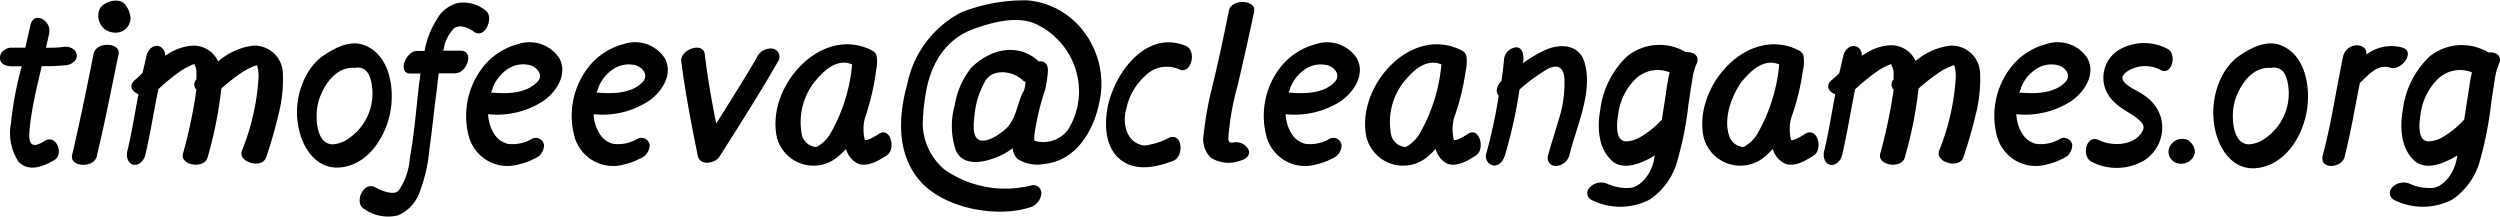
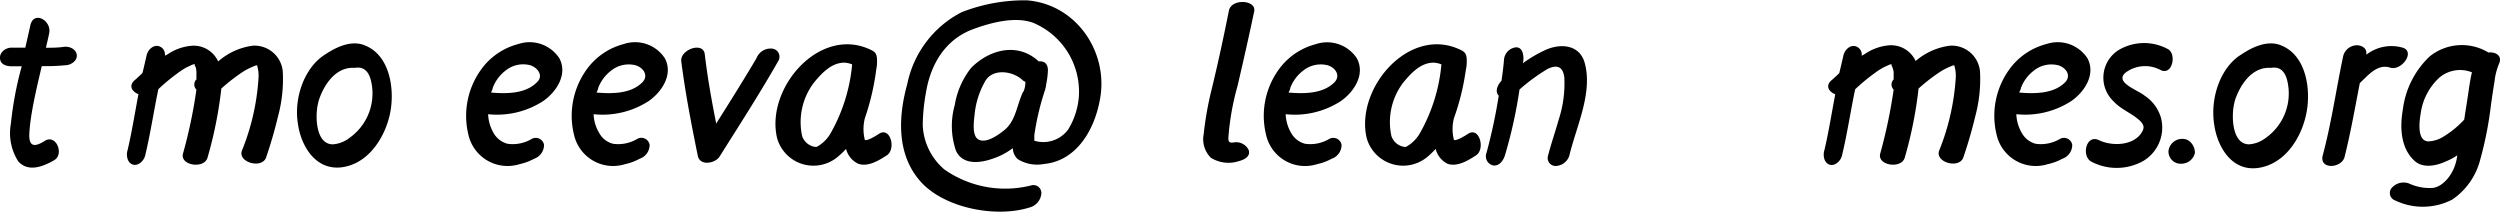
<svg xmlns="http://www.w3.org/2000/svg" viewBox="0 0 229.86 19.94">
  <g id="Слой_2" data-name="Слой 2">
    <g id="Слой_1-2" data-name="Слой 1">
      <path d="M6,6a19.41,19.41,0,0,1-2.16.08c-.38,1.62-.76,3.19-1,4.81a14.09,14.09,0,0,0-.15,1.55c0,1.09.55,1.07,1.43.51,1.05-.65,1.8,1.24.86,1.78s-2.35,1.16-3.3.11A4.82,4.82,0,0,1,1,11.38a32,32,0,0,1,1-5.29c-.26,0-.49,0-.72,0C.72,6.13.05,6,0,5.38s.57-1,1.05-1H2.33l.45-2c.29-1.47,2-.49,1.74.69-.09.44-.19.86-.3,1.32.55,0,1.1,0,1.62-.08s1.16.19,1.22.75S6.47,6,6,6Z" />
-       <path d="M10.9,5c-.65,3.13-1.26,6.26-2,9.36-.25,1.14-2.52,1-2.27-.1C7.35,11.17,8,8,8.61,4.92,8.87,3.78,11.15,3.91,10.9,5ZM12,1.72A1.36,1.36,0,0,1,10.52,3a1.7,1.7,0,0,1-.9-.32A1.6,1.6,0,0,1,9.14.88C9.45.15,11-.33,11.53.46A2.06,2.06,0,0,1,12,1.72Z" />
      <path d="M25.56,10.71c-.3,1.26-.67,2.52-1.09,3.76-.38,1.09-2.61.46-2.23-.61a21.25,21.25,0,0,0,1.53-6.7A3.19,3.19,0,0,0,23.63,6a1.18,1.18,0,0,0-.36.12,6.58,6.58,0,0,0-.84.42,16.61,16.61,0,0,0-2.08,1.6,37.62,37.62,0,0,1-1.26,6.32c-.27,1.11-2.54.77-2.27-.32a45.12,45.12,0,0,0,1.24-5.9.66.66,0,0,1,0-.94c0-.3,0-.38,0-.7A2.7,2.7,0,0,0,18,6.2S17.9,6,17.9,6a.27.27,0,0,0,0-.11,1.35,1.35,0,0,0-.29.09l-.38.18c-.17.07-.29.17-.46.26a17.75,17.75,0,0,0-2.21,1.78c-.42,2-.73,4.1-1.21,6.09-.11.48-.63,1-1.14.84s-.63-.86-.48-1.32c.4-1.7.67-3.42,1-5.15-.57-.23-.91-.73-.4-1.24.27-.23.52-.46.77-.71.13-.52.26-1.09.38-1.62s.63-1,1.14-.84a.79.79,0,0,1,.54.87L15.4,5a4.62,4.62,0,0,1,2.33-.8,2.48,2.48,0,0,1,2.33,1.45A6,6,0,0,1,23.25,4.2,2.61,2.61,0,0,1,26,6.57,13.13,13.13,0,0,1,25.56,10.71Z" />
      <path d="M29.91,5c1-.67,2.41-1.35,3.65-.82,2.25.9,2.71,3.88,2.35,6C35.53,12.41,34,15,31.5,15.37s-3.84-2-4.11-4C27,9,28,6.17,29.91,5Zm-.65,4.45c-.3,1.07-.28,3.82,1.34,3.82a2.82,2.82,0,0,0,1.53-.59,5,5,0,0,0,2.06-4.85c-.13-.88-.48-1.78-1.57-1.59C30.45,6.09,29.45,8.67,29.26,9.41Z" />
-       <path d="M43.6,2.94a2.35,2.35,0,0,0-1.26-.52,1.55,1.55,0,0,0-.55.14,3.62,3.62,0,0,0-.94,1.66c0,.15-.06.3-.11.44h1.6c1.32,0,.59,2.08-.48,2.08H40.34c-.1.72-.16,1.43-.27,2.21-.21,1.61-.36,3.21-.59,4.78a14.57,14.57,0,0,1-.88,3.89,3.64,3.64,0,0,1-2,2.18,3.82,3.82,0,0,1-3.09-.57c-1-.5-.15-2.62,1-2,.63.35,1.76.77,2.16.27a5.85,5.85,0,0,0,1-2.88c.42-2.33.61-4.68.87-7,.06-.29.08-.57.12-.86l-.84,0c-1.32.09-.57-2,.48-2.08.24,0,.49,0,.74,0a8,8,0,0,1,1.07-2.81,3.12,3.12,0,0,1,2-1.6,3.26,3.26,0,0,1,2.52.68C45.47,1.53,44.63,3.61,43.6,2.94Z" />
      <path d="M44.88,10.5a3.67,3.67,0,0,0,.5,1.72,2.06,2.06,0,0,0,1.29,1,3.42,3.42,0,0,0,2.24-.46.77.77,0,0,1,1.11.56,1.35,1.35,0,0,1-.92,1.28,4.89,4.89,0,0,1-1.32.49,3.69,3.69,0,0,1-4.71-2.69A7.28,7.28,0,0,1,44.5,6.05a6.1,6.1,0,0,1,3.15-2,3.27,3.27,0,0,1,3.78,1.31c.78,1.47-.25,3.06-1.47,3.92A7.79,7.79,0,0,1,44.88,10.5Zm.42-2.41c0,.14-.1.27-.15.42,1.43.12,3.15.12,4.2-.93C50,7,49.48,6.24,48.76,6a2.57,2.57,0,0,0-2.24.46A3.61,3.61,0,0,0,45.3,8.09Z" />
      <path d="M54.58,10.5a3.57,3.57,0,0,0,.51,1.72,2,2,0,0,0,1.28,1,3.42,3.42,0,0,0,2.24-.46.77.77,0,0,1,1.12.56,1.35,1.35,0,0,1-.93,1.28,4.89,4.89,0,0,1-1.32.49,3.68,3.68,0,0,1-4.7-2.69A7.27,7.27,0,0,1,54.2,6.05a6.1,6.1,0,0,1,3.15-2,3.27,3.27,0,0,1,3.78,1.31c.78,1.47-.25,3.06-1.47,3.92A7.79,7.79,0,0,1,54.58,10.5ZM55,8.09c0,.14-.1.27-.15.42,1.43.12,3.15.12,4.2-.93.61-.61.13-1.34-.58-1.57a2.58,2.58,0,0,0-2.25.46A3.61,3.61,0,0,0,55,8.09Z" />
      <path d="M71.59,5.55c-1.7,3-3.59,5.92-5.42,8.83-.37.63-1.76.91-2,0-.59-2.89-1.15-5.77-1.53-8.73-.15-1.07,2-1.87,2.16-.67.25,2.14.63,4.26,1.05,6.38,1.26-2,2.52-4,3.7-6A1.4,1.4,0,0,1,71,4.47.75.75,0,0,1,71.59,5.55Z" />
      <path d="M81.54,14.28c-.71.46-1.72,1.09-2.62.78a2.06,2.06,0,0,1-1.13-1.37,7.88,7.88,0,0,1-.72.69,3.47,3.47,0,0,1-5.62-1.68c-1.1-4.61,4-10.49,8.73-8.06.4.21.46.49.46,1s-.08.71-.12,1.09a22.66,22.66,0,0,1-1,4.14,4,4,0,0,0,0,2c.24.09.93-.33,1.26-.54C81.84,11.57,82.43,13.69,81.54,14.28ZM78.35,5.92a2.28,2.28,0,0,0-.71-.16c-1.13,0-2,.86-2.79,1.82a6,6,0,0,0-1.1,4.92,1.48,1.48,0,0,0,1.16,1,.58.58,0,0,0,.19,0,3.28,3.28,0,0,0,1.32-1.34A15.62,15.62,0,0,0,78.35,5.92Z" />
      <path d="M101.11,9.26c-.5,2.67-2.12,5.54-5.14,5.82a3.35,3.35,0,0,1-2.41-.46,1.46,1.46,0,0,1-.44-1,6.29,6.29,0,0,1-1.94,1c-1.11.38-2.7.56-3.29-.78a7,7,0,0,1-.11-4.16,7.46,7.46,0,0,1,1.51-3.44C91,4.52,93.6,3.87,95.51,5.65h0c.44-.06.84.15.84.82a8.18,8.18,0,0,1-.17,1.34c0,.15-.06.28-.08.42a23.73,23.73,0,0,0-1,4.2c0,.15,0,.51,0,.51a2.85,2.85,0,0,0,3.09-1,6.77,6.77,0,0,0,1-3A6.86,6.86,0,0,0,95,2.1c-1.7-.63-4,0-5.71.65-2.47,1-3.73,3.24-4.15,5.73a18.34,18.34,0,0,0-.3,3,5.64,5.64,0,0,0,2,4.11,9.76,9.76,0,0,0,8,1.45.73.73,0,0,1,.9.82,1.46,1.46,0,0,1-1.09,1.22c-3.19,1-8.15,0-10.23-2.65-2-2.48-1.8-5.84-1-8.71a9.56,9.56,0,0,1,5-6.6,15.89,15.89,0,0,1,6-1.09C99.06.4,102,4.94,101.11,9.26Zm-7-.84a2.44,2.44,0,0,0,.17-.9A.67.67,0,0,1,94,7.35c-.86-.82-2.8-1.13-3.47.21a7.64,7.64,0,0,0-.9,2.77c-.06.61-.3,2,.25,2.44.71.54,2-.42,2.5-.84C93.41,11.09,93.51,9.56,94.08,8.42Z" />
-       <path d="M108.49,6.41a2.77,2.77,0,0,0-3.17.54,5.61,5.61,0,0,0-1.75,3c-.42,1.39,0,3.24,1.66,3.43a6.43,6.43,0,0,0,2.27-.72c1.24-.48,1.39,1.72.38,2.12-1.66.65-3.78,1.07-5.17-.38-1.13-1.19-1.15-3.1-.86-4.59.65-3.11,3.51-7.06,7.14-5.61C110.08,4.62,109.54,6.8,108.49,6.41Z" />
      <path d="M115.31,1.07c-.48,2.29-1,4.58-1.53,6.85a23.81,23.81,0,0,0-.84,4.76c0,.38.1.47.48.42a1.27,1.27,0,0,1,1.39.7c.19.56-.38.88-.86,1a3.06,3.06,0,0,1-2.61-.29,2.39,2.39,0,0,1-.67-2.16,30.43,30.43,0,0,1,.74-4.16C112,5.76,112.52,3.34,113,.93,113.3-.17,115.56,0,115.31,1.07Z" />
      <path d="M118.21,10.5a3.67,3.67,0,0,0,.5,1.72,2.06,2.06,0,0,0,1.29,1,3.42,3.42,0,0,0,2.24-.46.77.77,0,0,1,1.11.56,1.35,1.35,0,0,1-.92,1.28,4.89,4.89,0,0,1-1.32.49,3.67,3.67,0,0,1-4.7-2.69,7.27,7.27,0,0,1,1.42-6.34,6.1,6.1,0,0,1,3.15-2,3.27,3.27,0,0,1,3.78,1.31c.78,1.47-.25,3.06-1.47,3.92A7.79,7.79,0,0,1,118.21,10.5Zm.42-2.41c0,.14-.1.27-.15.42,1.43.12,3.15.12,4.2-.93.61-.61.13-1.34-.58-1.57a2.58,2.58,0,0,0-2.25.46A3.61,3.61,0,0,0,118.63,8.09Z" />
      <path d="M135.72,14.28c-.71.46-1.72,1.09-2.62.78A2.07,2.07,0,0,1,132,13.69a7.75,7.75,0,0,1-.71.69,3.48,3.48,0,0,1-5.63-1.68c-1.09-4.61,4-10.49,8.74-8.06.4.21.46.49.46,1s-.08.71-.13,1.09a21.88,21.88,0,0,1-1.05,4.14,4.07,4.07,0,0,0,0,2c.23.09.93-.33,1.26-.54C136,11.57,136.6,13.69,135.72,14.28Zm-3.19-8.36a2.28,2.28,0,0,0-.71-.16c-1.14,0-2,.86-2.79,1.82a6,6,0,0,0-1.1,4.92,1.48,1.48,0,0,0,1.16,1,.58.58,0,0,0,.19,0,3.28,3.28,0,0,0,1.32-1.34A15.62,15.62,0,0,0,132.53,5.92Z" />
      <path d="M144.33,14.15a1.36,1.36,0,0,1-1.17,1.1.73.73,0,0,1-.84-.89c.29-1.13.67-2.22,1-3.38a10.7,10.7,0,0,0,.51-3.86c-.11-.92-.59-1.24-1.54-.78a17.09,17.09,0,0,0-2.58,1.89,43.14,43.14,0,0,1-1.3,5.92c-.13.51-.48,1.1-1.07,1.07a.86.86,0,0,1-.67-1.15A49,49,0,0,0,137.8,8.8s0,0,0,0c-.38-.4-.1-1,.25-1.37.11-.69.19-1.38.24-2a1.24,1.24,0,0,1,1.11-1.08c.59,0,.69.68.67,1.16a1.7,1.7,0,0,1-.06.31,12,12,0,0,1,2.16-1.26c1.3-.56,3-.48,3.51,1.14C146.48,8.42,145,11.47,144.33,14.15Z" />
-       <path d="M156,5.84a5.47,5.47,0,0,0-.42,1.62c-.13.71-.23,1.46-.34,2.18a30.9,30.9,0,0,1-1,5.08,6.27,6.27,0,0,1-2.56,3.63,5.89,5.89,0,0,1-5.27.07.71.71,0,0,1-.25-1.18,1.44,1.44,0,0,1,1.58-.36,4.37,4.37,0,0,0,2.05.4c.93,0,2.17-1.24,2.35-3a4.9,4.9,0,0,1-1,.54c-.88.42-2.21.72-3-.1-1.22-1.18-1.29-3.07-1-4.66a8.15,8.15,0,0,1,2.45-4.87A4.74,4.74,0,0,1,155,4.79C155.65,4.75,156.32,5.1,156,5.84ZM152.8,11c.1-.67.21-1.36.31-2s.21-1.57.4-2.35a2.93,2.93,0,0,0-3,.49,5.41,5.41,0,0,0-1.7,3.21c-.13.71-.4,2.58.67,2.65a2.79,2.79,0,0,0,1.34-.4A8.69,8.69,0,0,0,152.8,11Z" />
-       <path d="M166.78,14.28c-.71.46-1.72,1.09-2.62.78A2.07,2.07,0,0,1,163,13.69a7.75,7.75,0,0,1-.71.69,3.48,3.48,0,0,1-5.63-1.68c-1.09-4.61,4-10.49,8.74-8.06.4.21.46.49.46,1s-.08.71-.13,1.09a21.88,21.88,0,0,1-1.05,4.14,4.07,4.07,0,0,0,0,2c.23.09.93-.33,1.26-.54C167.08,11.57,167.66,13.69,166.78,14.28Zm-3.19-8.36a2.28,2.28,0,0,0-.71-.16c-1.14,0-2,.86-2.8,1.82-.9,1.32-1.63,3.3-1.09,4.92a1.47,1.47,0,0,0,1.16,1,.58.58,0,0,0,.19,0,3.28,3.28,0,0,0,1.32-1.34A15.62,15.62,0,0,0,163.59,5.92Z" />
      <path d="M181.61,10.71c-.3,1.26-.67,2.52-1.09,3.76-.38,1.09-2.61.46-2.23-.61a21.52,21.52,0,0,0,1.53-6.7A3.19,3.19,0,0,0,179.68,6a1.18,1.18,0,0,0-.36.12,6,6,0,0,0-.84.42,16.61,16.61,0,0,0-2.08,1.6,37.62,37.62,0,0,1-1.26,6.32c-.27,1.11-2.54.77-2.27-.32a46.82,46.82,0,0,0,1.24-5.9.66.66,0,0,1,0-.94c0-.3,0-.38,0-.7A2.7,2.7,0,0,0,174,6.2s-.09-.21-.09-.19a.25.25,0,0,0,0-.11,1.35,1.35,0,0,0-.29.09l-.38.18c-.17.07-.29.17-.46.26a17.75,17.75,0,0,0-2.21,1.78c-.42,2-.73,4.1-1.21,6.09-.11.48-.63,1-1.14.84s-.63-.86-.48-1.32c.4-1.7.67-3.42,1-5.15-.57-.23-.91-.73-.4-1.24.27-.23.52-.46.77-.71.13-.52.26-1.09.38-1.62s.63-1,1.14-.84a.79.79,0,0,1,.54.87l.3-.17a4.62,4.62,0,0,1,2.33-.8,2.48,2.48,0,0,1,2.33,1.45A6,6,0,0,1,179.3,4.2a2.61,2.61,0,0,1,2.75,2.37A13.13,13.13,0,0,1,181.61,10.71Z" />
      <path d="M185.39,10.5a3.67,3.67,0,0,0,.5,1.72,2.07,2.07,0,0,0,1.28,1,3.43,3.43,0,0,0,2.25-.46.77.77,0,0,1,1.11.56,1.35,1.35,0,0,1-.92,1.28,4.89,4.89,0,0,1-1.32.49,3.69,3.69,0,0,1-4.71-2.69A7.28,7.28,0,0,1,185,6.05a6.1,6.1,0,0,1,3.15-2,3.27,3.27,0,0,1,3.78,1.31c.78,1.47-.25,3.06-1.47,3.92A7.8,7.8,0,0,1,185.39,10.5Zm.42-2.41c0,.14-.11.27-.15.42,1.43.12,3.15.12,4.2-.93.61-.61.13-1.34-.59-1.57a2.57,2.57,0,0,0-2.24.46A3.61,3.61,0,0,0,185.81,8.09Z" />
      <path d="M198.6,6.41a3,3,0,0,0-3.17.27c-1.05.9,1.13,1.59,1.76,2.12a3.66,3.66,0,0,1,1.49,2,3.57,3.57,0,0,1-1.62,4,5,5,0,0,1-4.72.09c-1-.45-.57-2.59.65-2s3.3.52,4-.84c.21-.4.06-.67-.29-1-.76-.67-1.7-1-2.38-1.74a3,3,0,0,1,.51-4.73,4.59,4.59,0,0,1,4.43-.1C200.19,4.87,199.75,7.06,198.6,6.41Z" />
      <path d="M201.81,14.05a1.27,1.27,0,0,1-1.2,1,1.12,1.12,0,0,1-1.23-1.18,1.27,1.27,0,0,1,1.76-1A1.36,1.36,0,0,1,201.81,14.05Z" />
      <path d="M206.09,5c1-.67,2.42-1.35,3.66-.82,2.24.9,2.71,3.88,2.35,6-.38,2.29-1.89,4.85-4.41,5.25s-3.84-2-4.11-4C203.2,9,204.16,6.17,206.09,5Zm-.65,4.45c-.29,1.07-.27,3.82,1.35,3.82a2.82,2.82,0,0,0,1.53-.59,5,5,0,0,0,2.06-4.85c-.13-.88-.48-1.78-1.58-1.59C206.64,6.09,205.63,8.67,205.44,9.41Z" />
      <path d="M219.77,6.22c-1.16-.38-2,.67-2.8,1.42-.44,2.27-.84,4.56-1.4,6.79-.28,1.07-2.38,1.19-2-.17.8-3,1.22-6,1.85-9a1.32,1.32,0,0,1,1.15-1.09c.46-.06,1.07.21,1,.78a.15.15,0,0,1,0,.08,3.75,3.75,0,0,1,3.33-.65C222.12,4.75,220.79,6.55,219.77,6.22Z" />
      <path d="M229.78,5.84a5.79,5.79,0,0,0-.42,1.62c-.12.71-.23,1.46-.33,2.18a33.13,33.13,0,0,1-1,5.08,6.31,6.31,0,0,1-2.56,3.63,5.89,5.89,0,0,1-5.27.07.72.72,0,0,1-.26-1.18,1.44,1.44,0,0,1,1.58-.36,4.39,4.39,0,0,0,2.06.4c.92,0,2.16-1.24,2.35-3a5.27,5.27,0,0,1-1,.54c-.88.42-2.2.72-3-.1-1.22-1.18-1.28-3.07-1-4.66a8.1,8.1,0,0,1,2.46-4.87,4.72,4.72,0,0,1,5.41-.36C229.42,4.75,230.1,5.1,229.78,5.84ZM226.57,11c.1-.67.21-1.36.31-2s.21-1.57.4-2.35a2.94,2.94,0,0,0-3,.49,5.47,5.47,0,0,0-1.7,3.21c-.12.71-.4,2.58.67,2.65a2.79,2.79,0,0,0,1.35-.4A8.86,8.86,0,0,0,226.57,11Z" />
    </g>
  </g>
</svg>